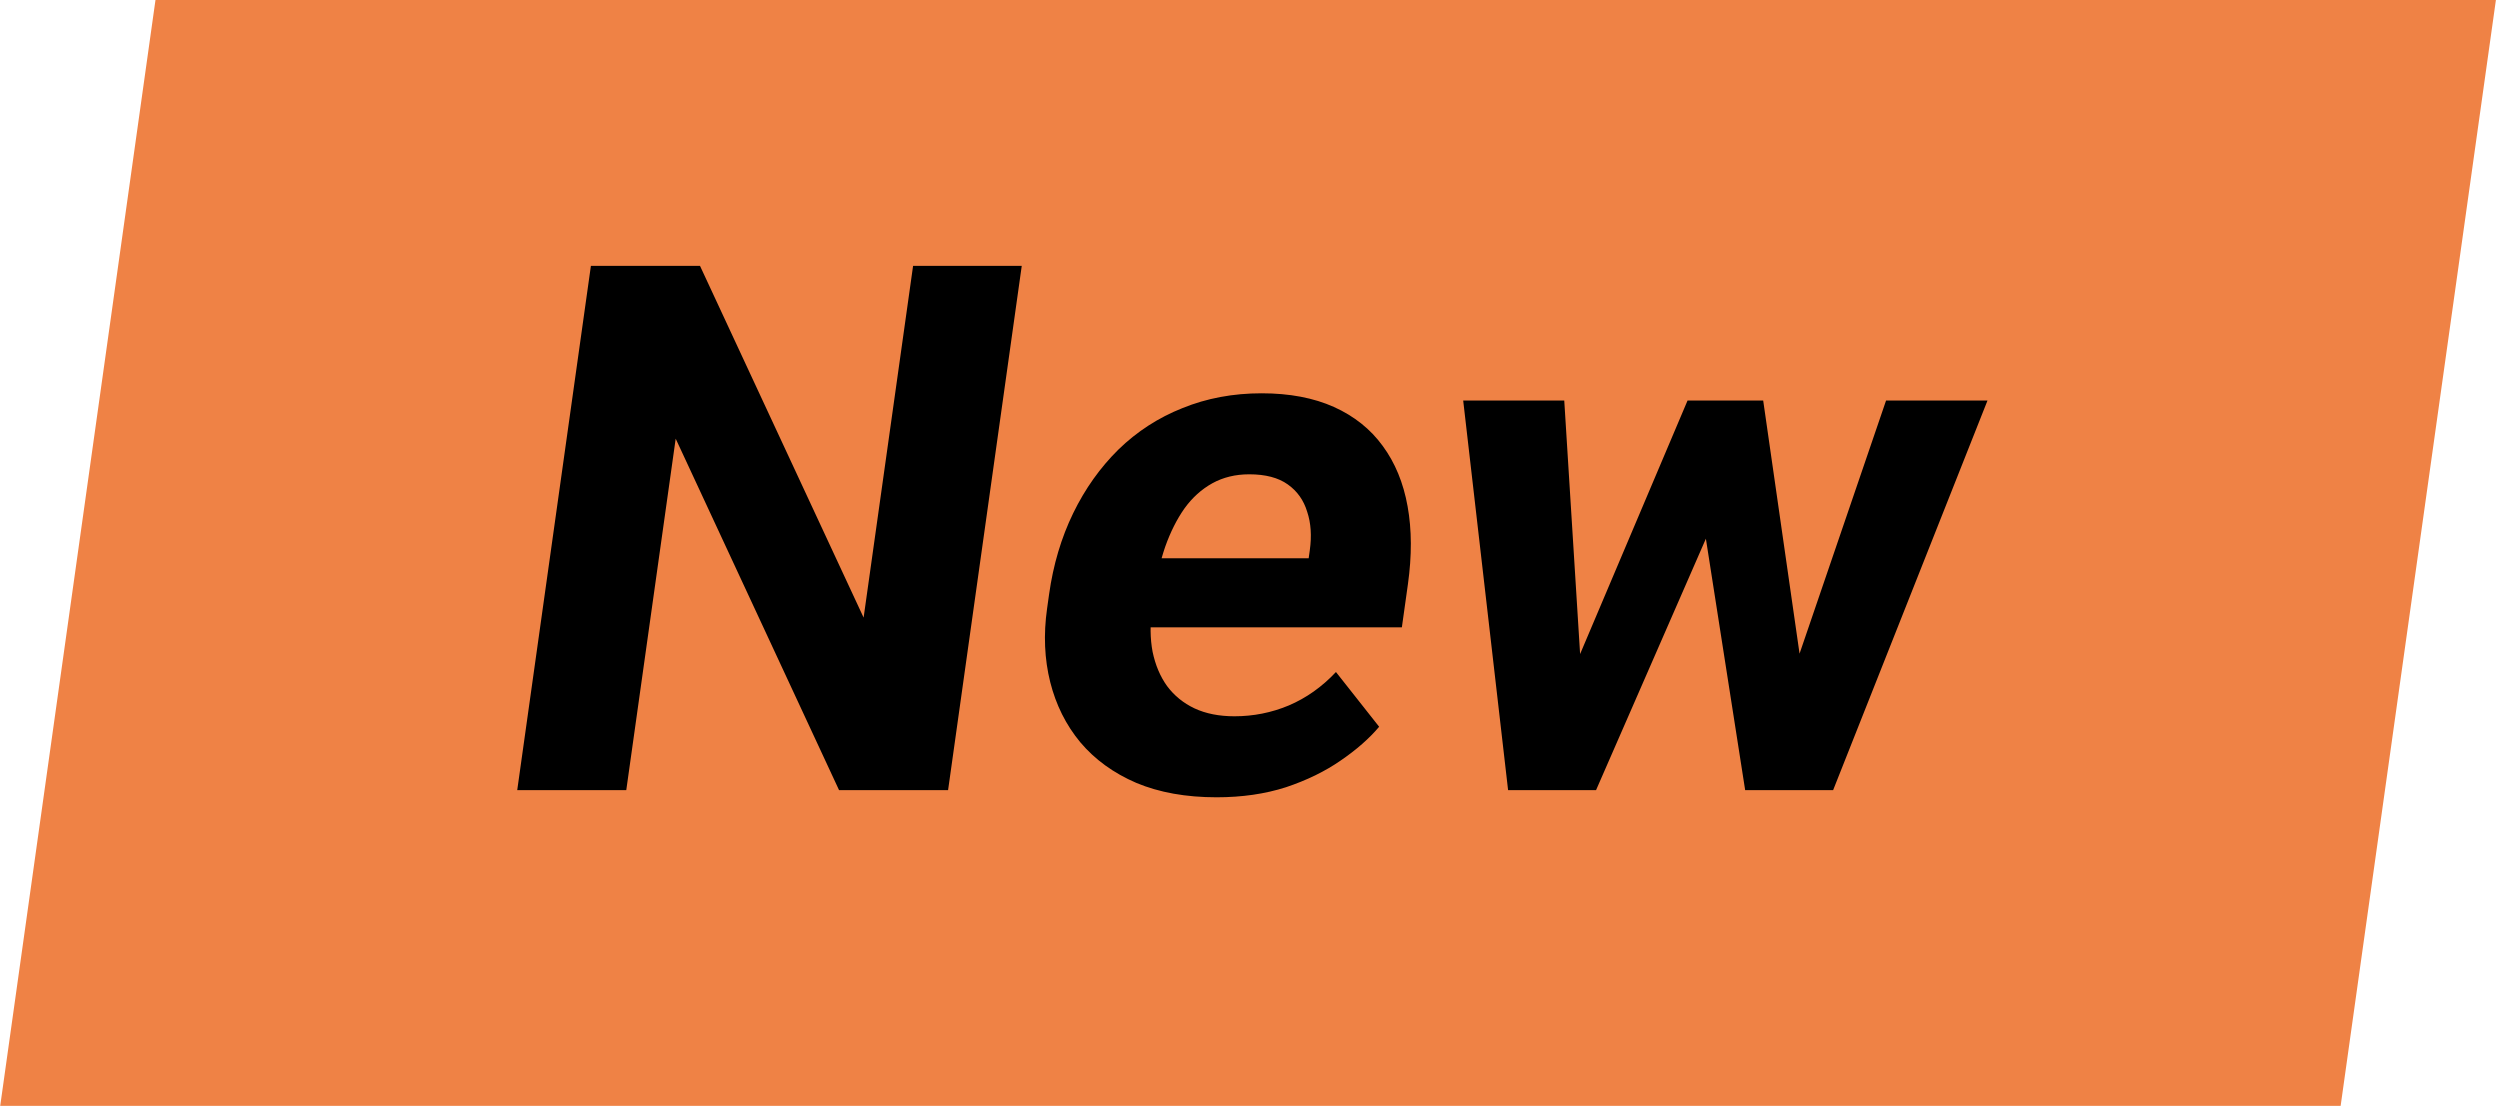
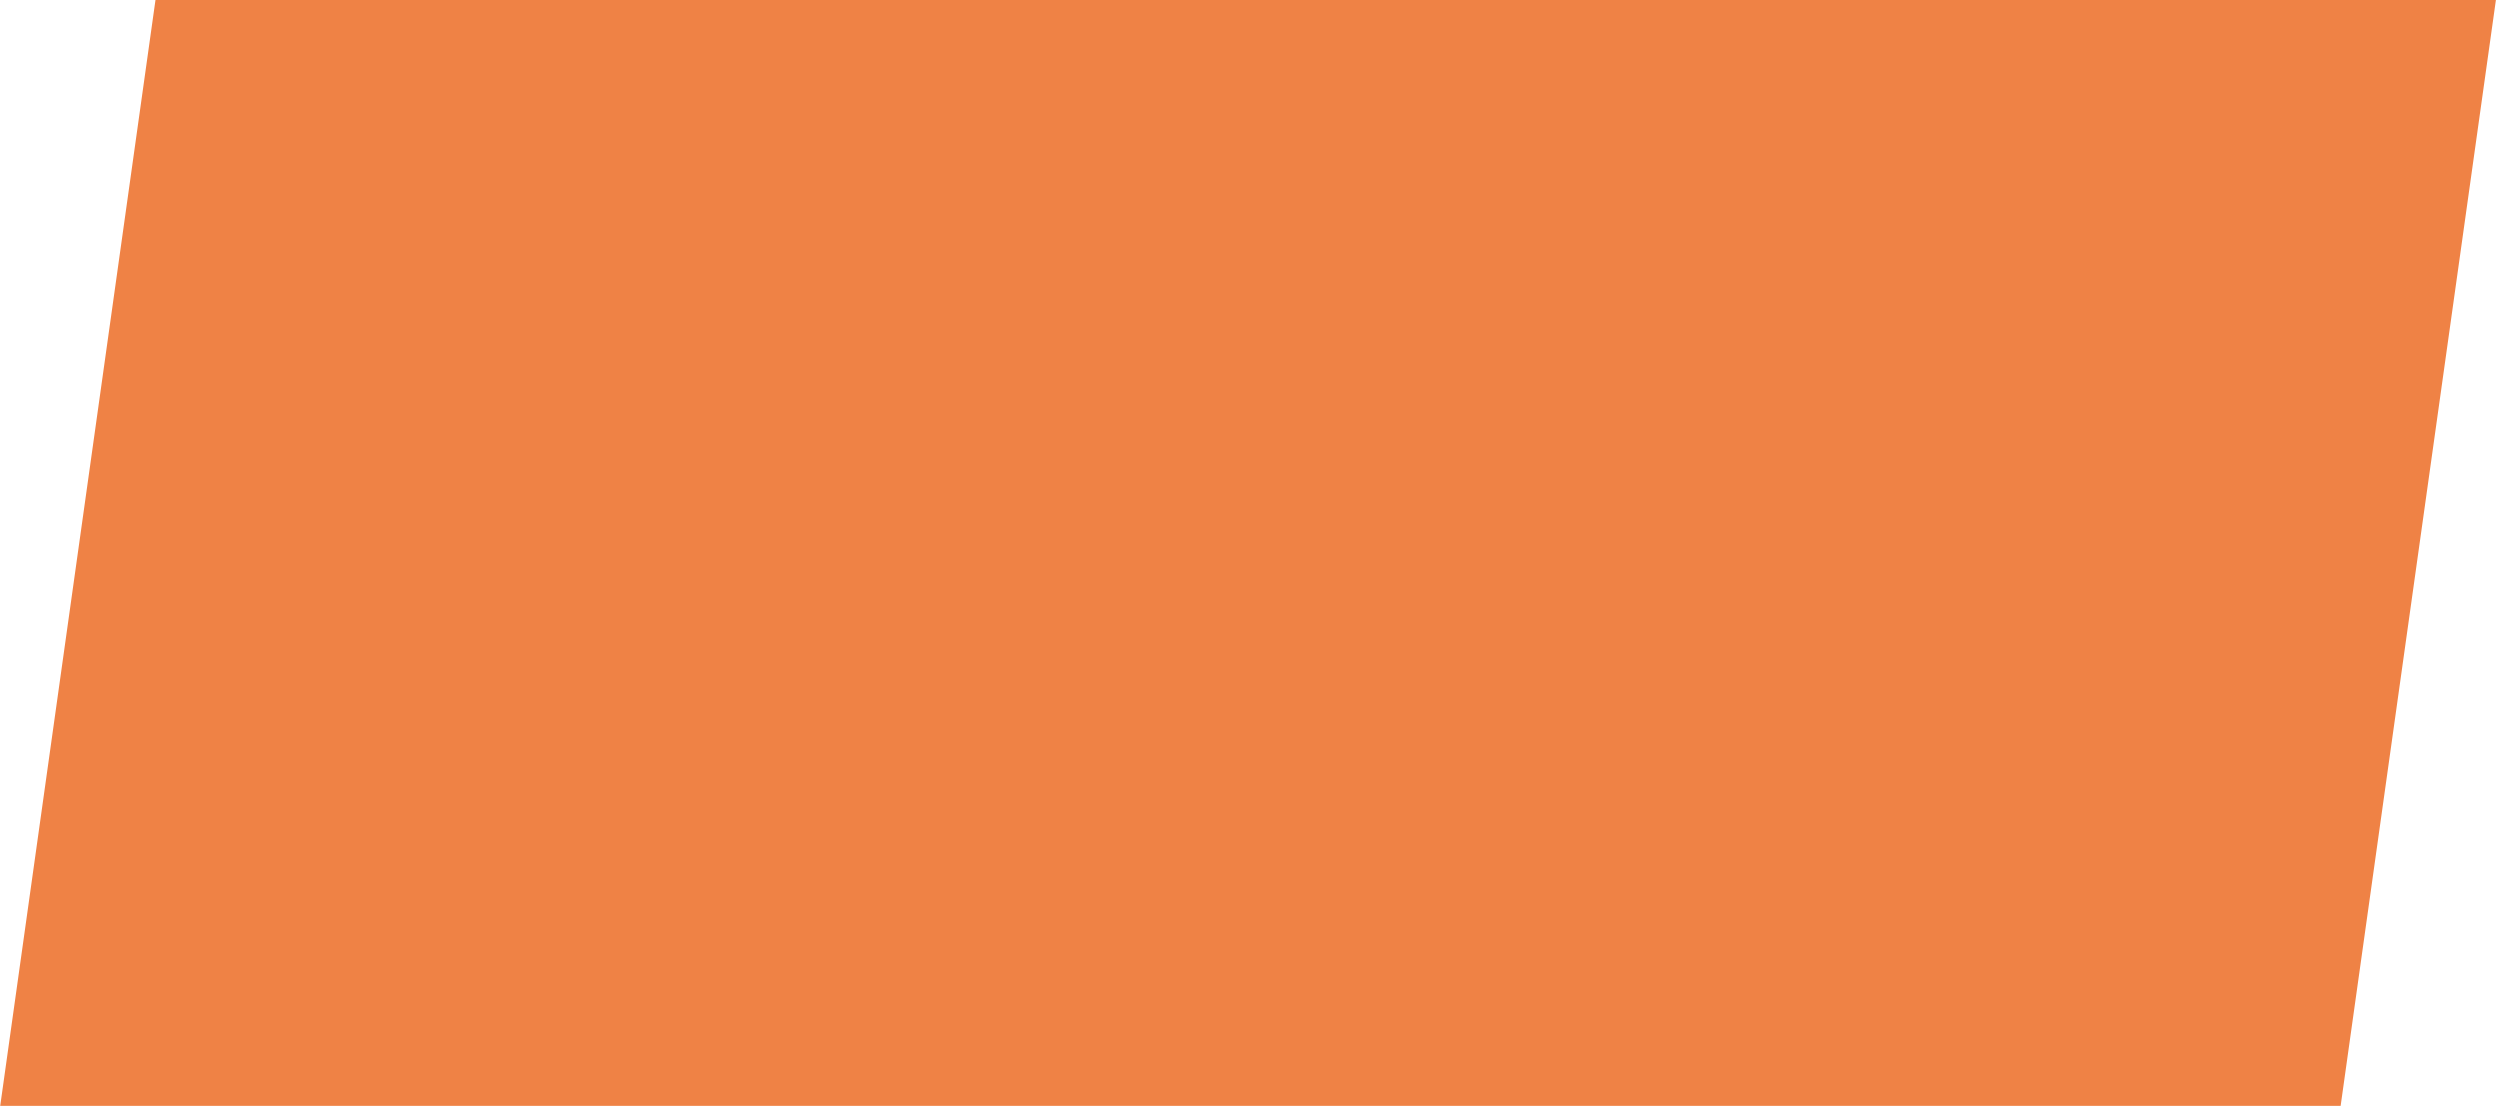
<svg xmlns="http://www.w3.org/2000/svg" width="47" height="21" viewBox="0 0 47 21" fill="none">
  <rect width="44" height="21" transform="matrix(1 0 -0.139 0.99 2.923 0)" fill="#EF8245" />
-   <path d="M19.209 4.998L17.824 14.854H15.774L12.703 8.247L11.774 14.854H9.724L11.109 4.998H13.16L16.236 11.611L17.166 4.998H19.209ZM22.871 14.989C22.297 14.989 21.794 14.899 21.364 14.719C20.934 14.534 20.583 14.279 20.309 13.954C20.04 13.629 19.852 13.252 19.744 12.823C19.636 12.39 19.616 11.93 19.685 11.442L19.723 11.171C19.801 10.616 19.952 10.109 20.176 9.648C20.4 9.188 20.684 8.789 21.028 8.45C21.376 8.112 21.777 7.852 22.231 7.672C22.686 7.487 23.182 7.394 23.719 7.394C24.244 7.394 24.696 7.48 25.078 7.651C25.459 7.823 25.765 8.067 25.994 8.382C26.227 8.698 26.384 9.077 26.463 9.52C26.542 9.957 26.544 10.445 26.469 10.982L26.355 11.794H20.476L20.659 10.495H24.603L24.624 10.346C24.662 10.075 24.646 9.833 24.575 9.621C24.51 9.405 24.388 9.233 24.21 9.107C24.032 8.98 23.79 8.917 23.485 8.917C23.225 8.917 22.994 8.974 22.791 9.086C22.588 9.199 22.413 9.357 22.267 9.56C22.124 9.763 22.004 10.003 21.906 10.278C21.813 10.549 21.744 10.847 21.698 11.171L21.66 11.442C21.619 11.736 21.622 12.006 21.669 12.255C21.721 12.503 21.811 12.717 21.941 12.898C22.075 13.078 22.247 13.218 22.456 13.317C22.67 13.417 22.921 13.466 23.208 13.466C23.563 13.466 23.903 13.399 24.228 13.263C24.557 13.123 24.853 12.914 25.116 12.634L25.928 13.663C25.742 13.884 25.5 14.096 25.203 14.299C24.91 14.502 24.568 14.669 24.176 14.8C23.784 14.926 23.349 14.989 22.871 14.989ZM29.425 12.959L31.726 7.53H32.977L32.274 9.662L30.006 14.854H28.96L29.425 12.959ZM29.408 7.53L29.747 12.952L29.582 14.854H28.352L27.508 7.53H29.408ZM33.635 12.864L35.458 7.53H37.365L34.463 14.854H33.239L33.635 12.864ZM33.148 7.53L33.922 12.918L33.861 14.854H32.809L31.999 9.669L31.91 7.53H33.148Z" fill="black" />
</svg>